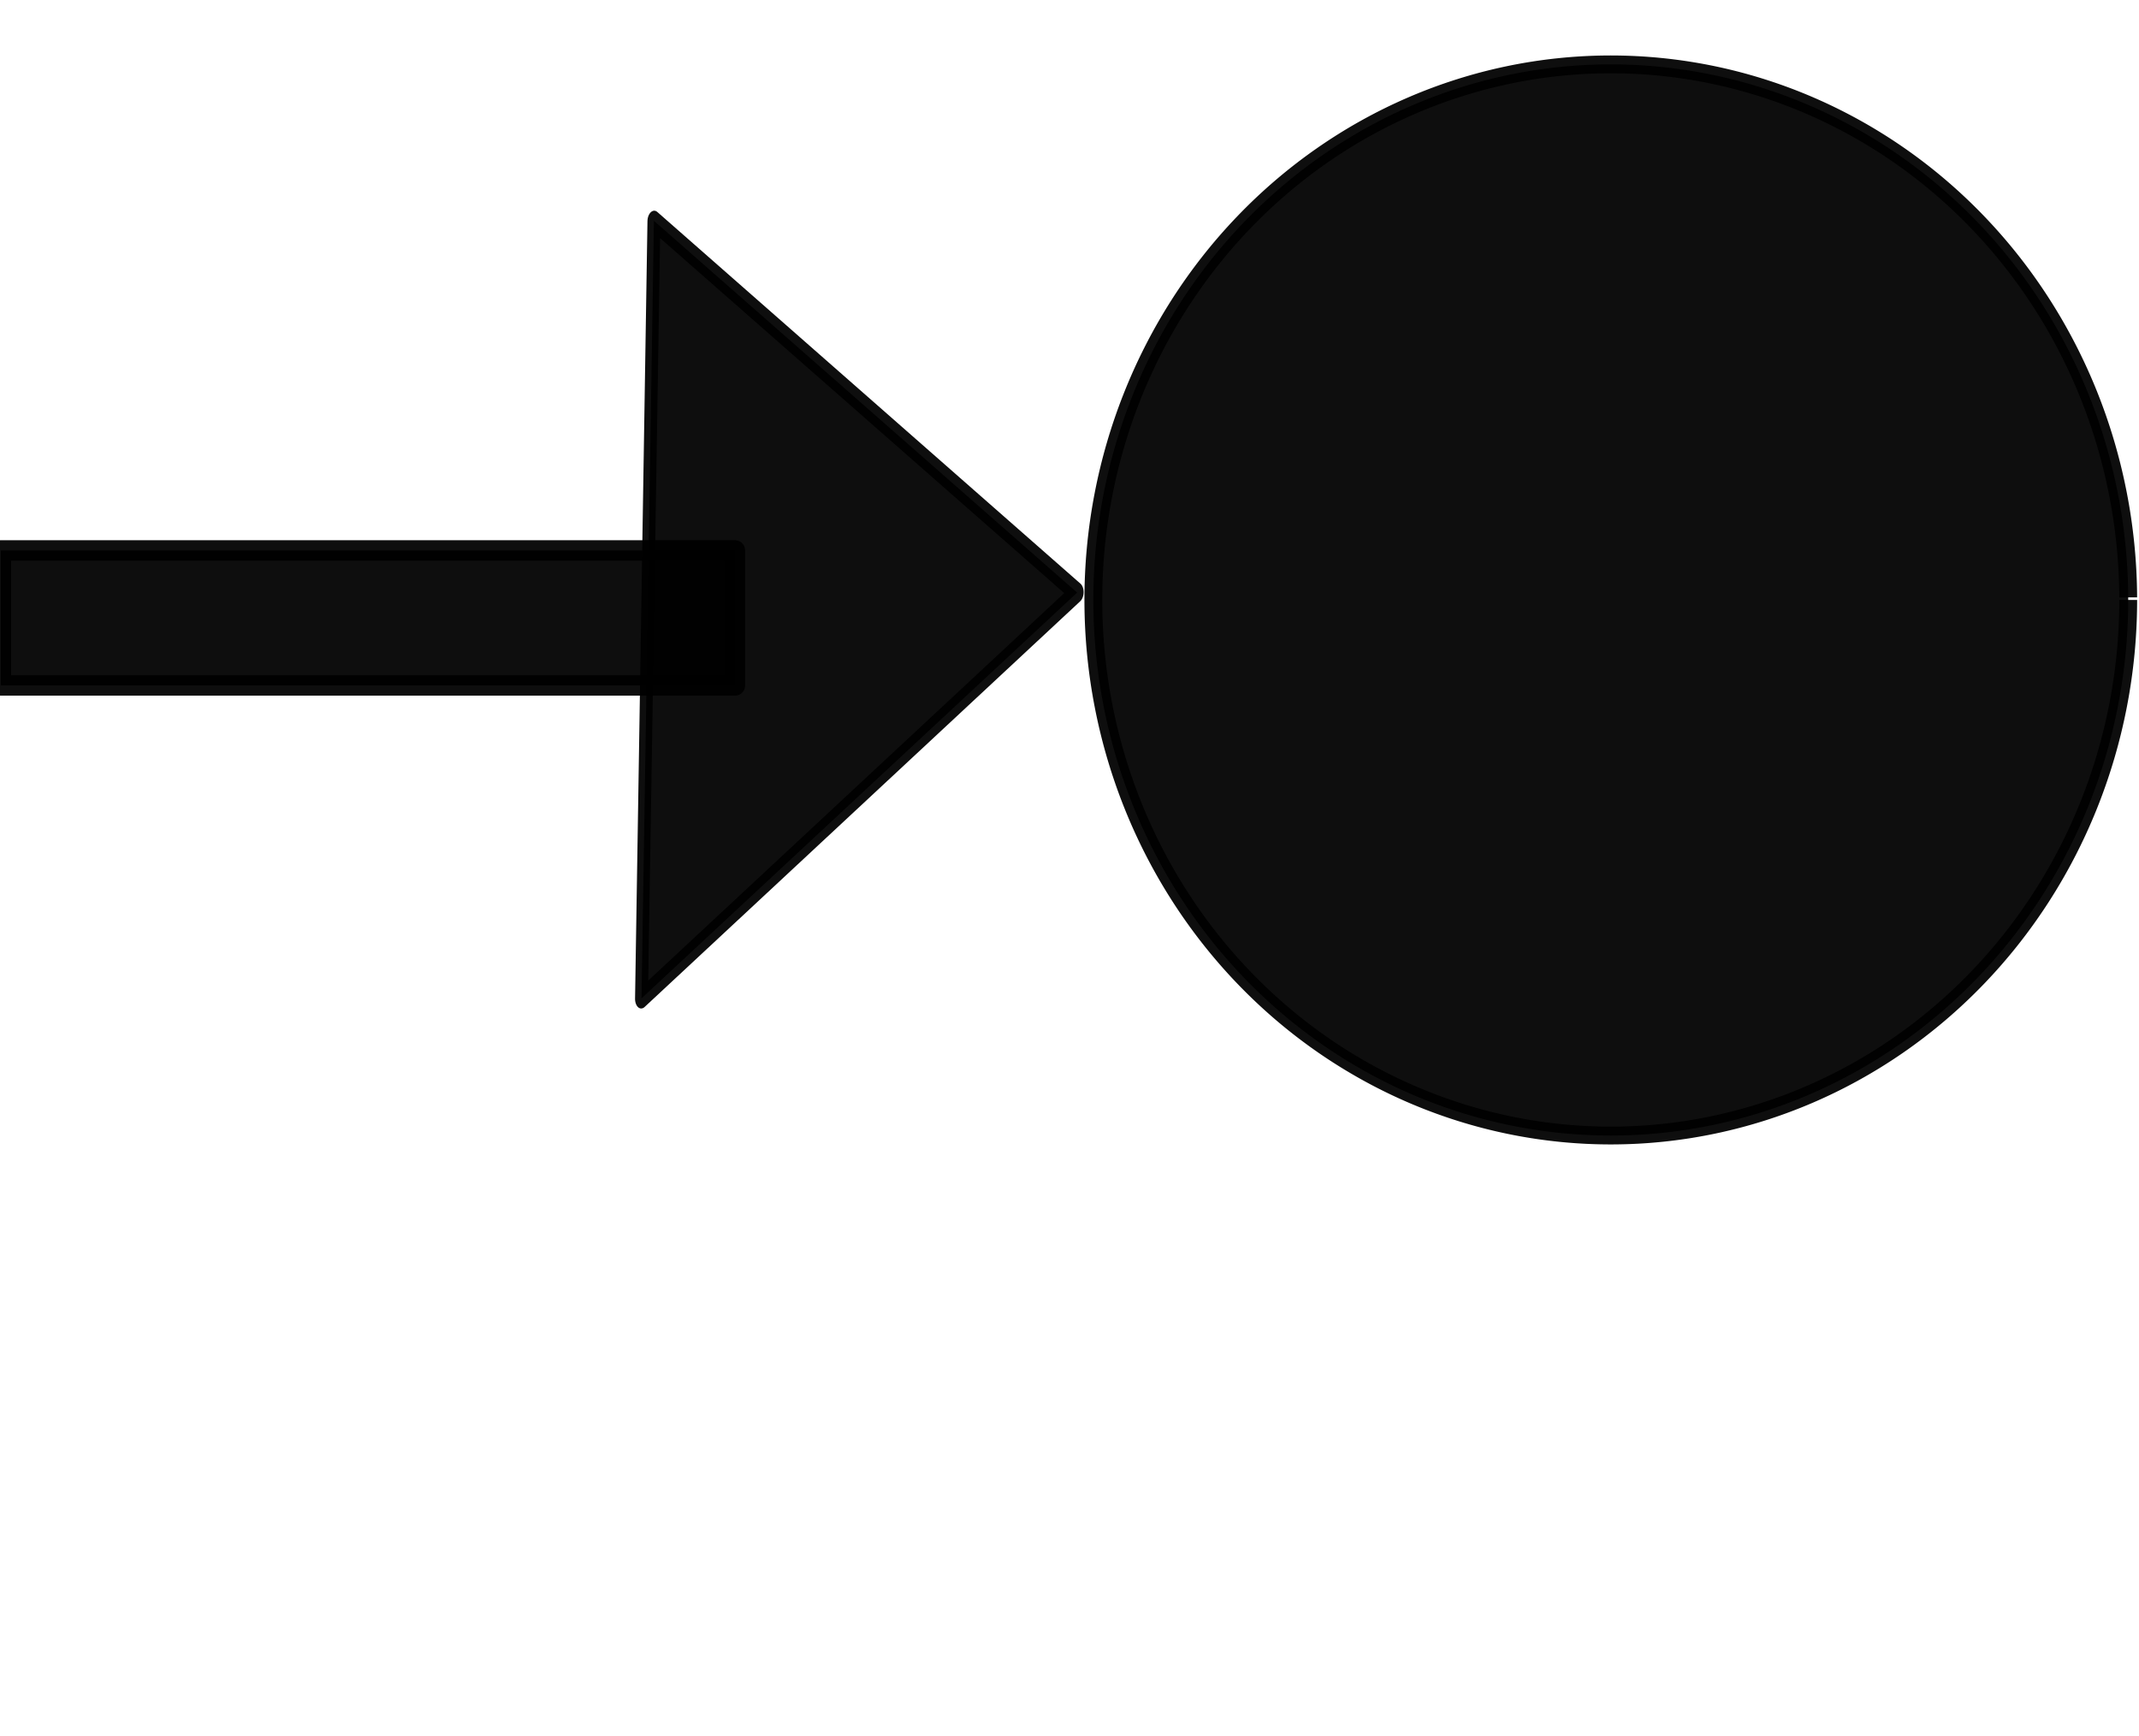
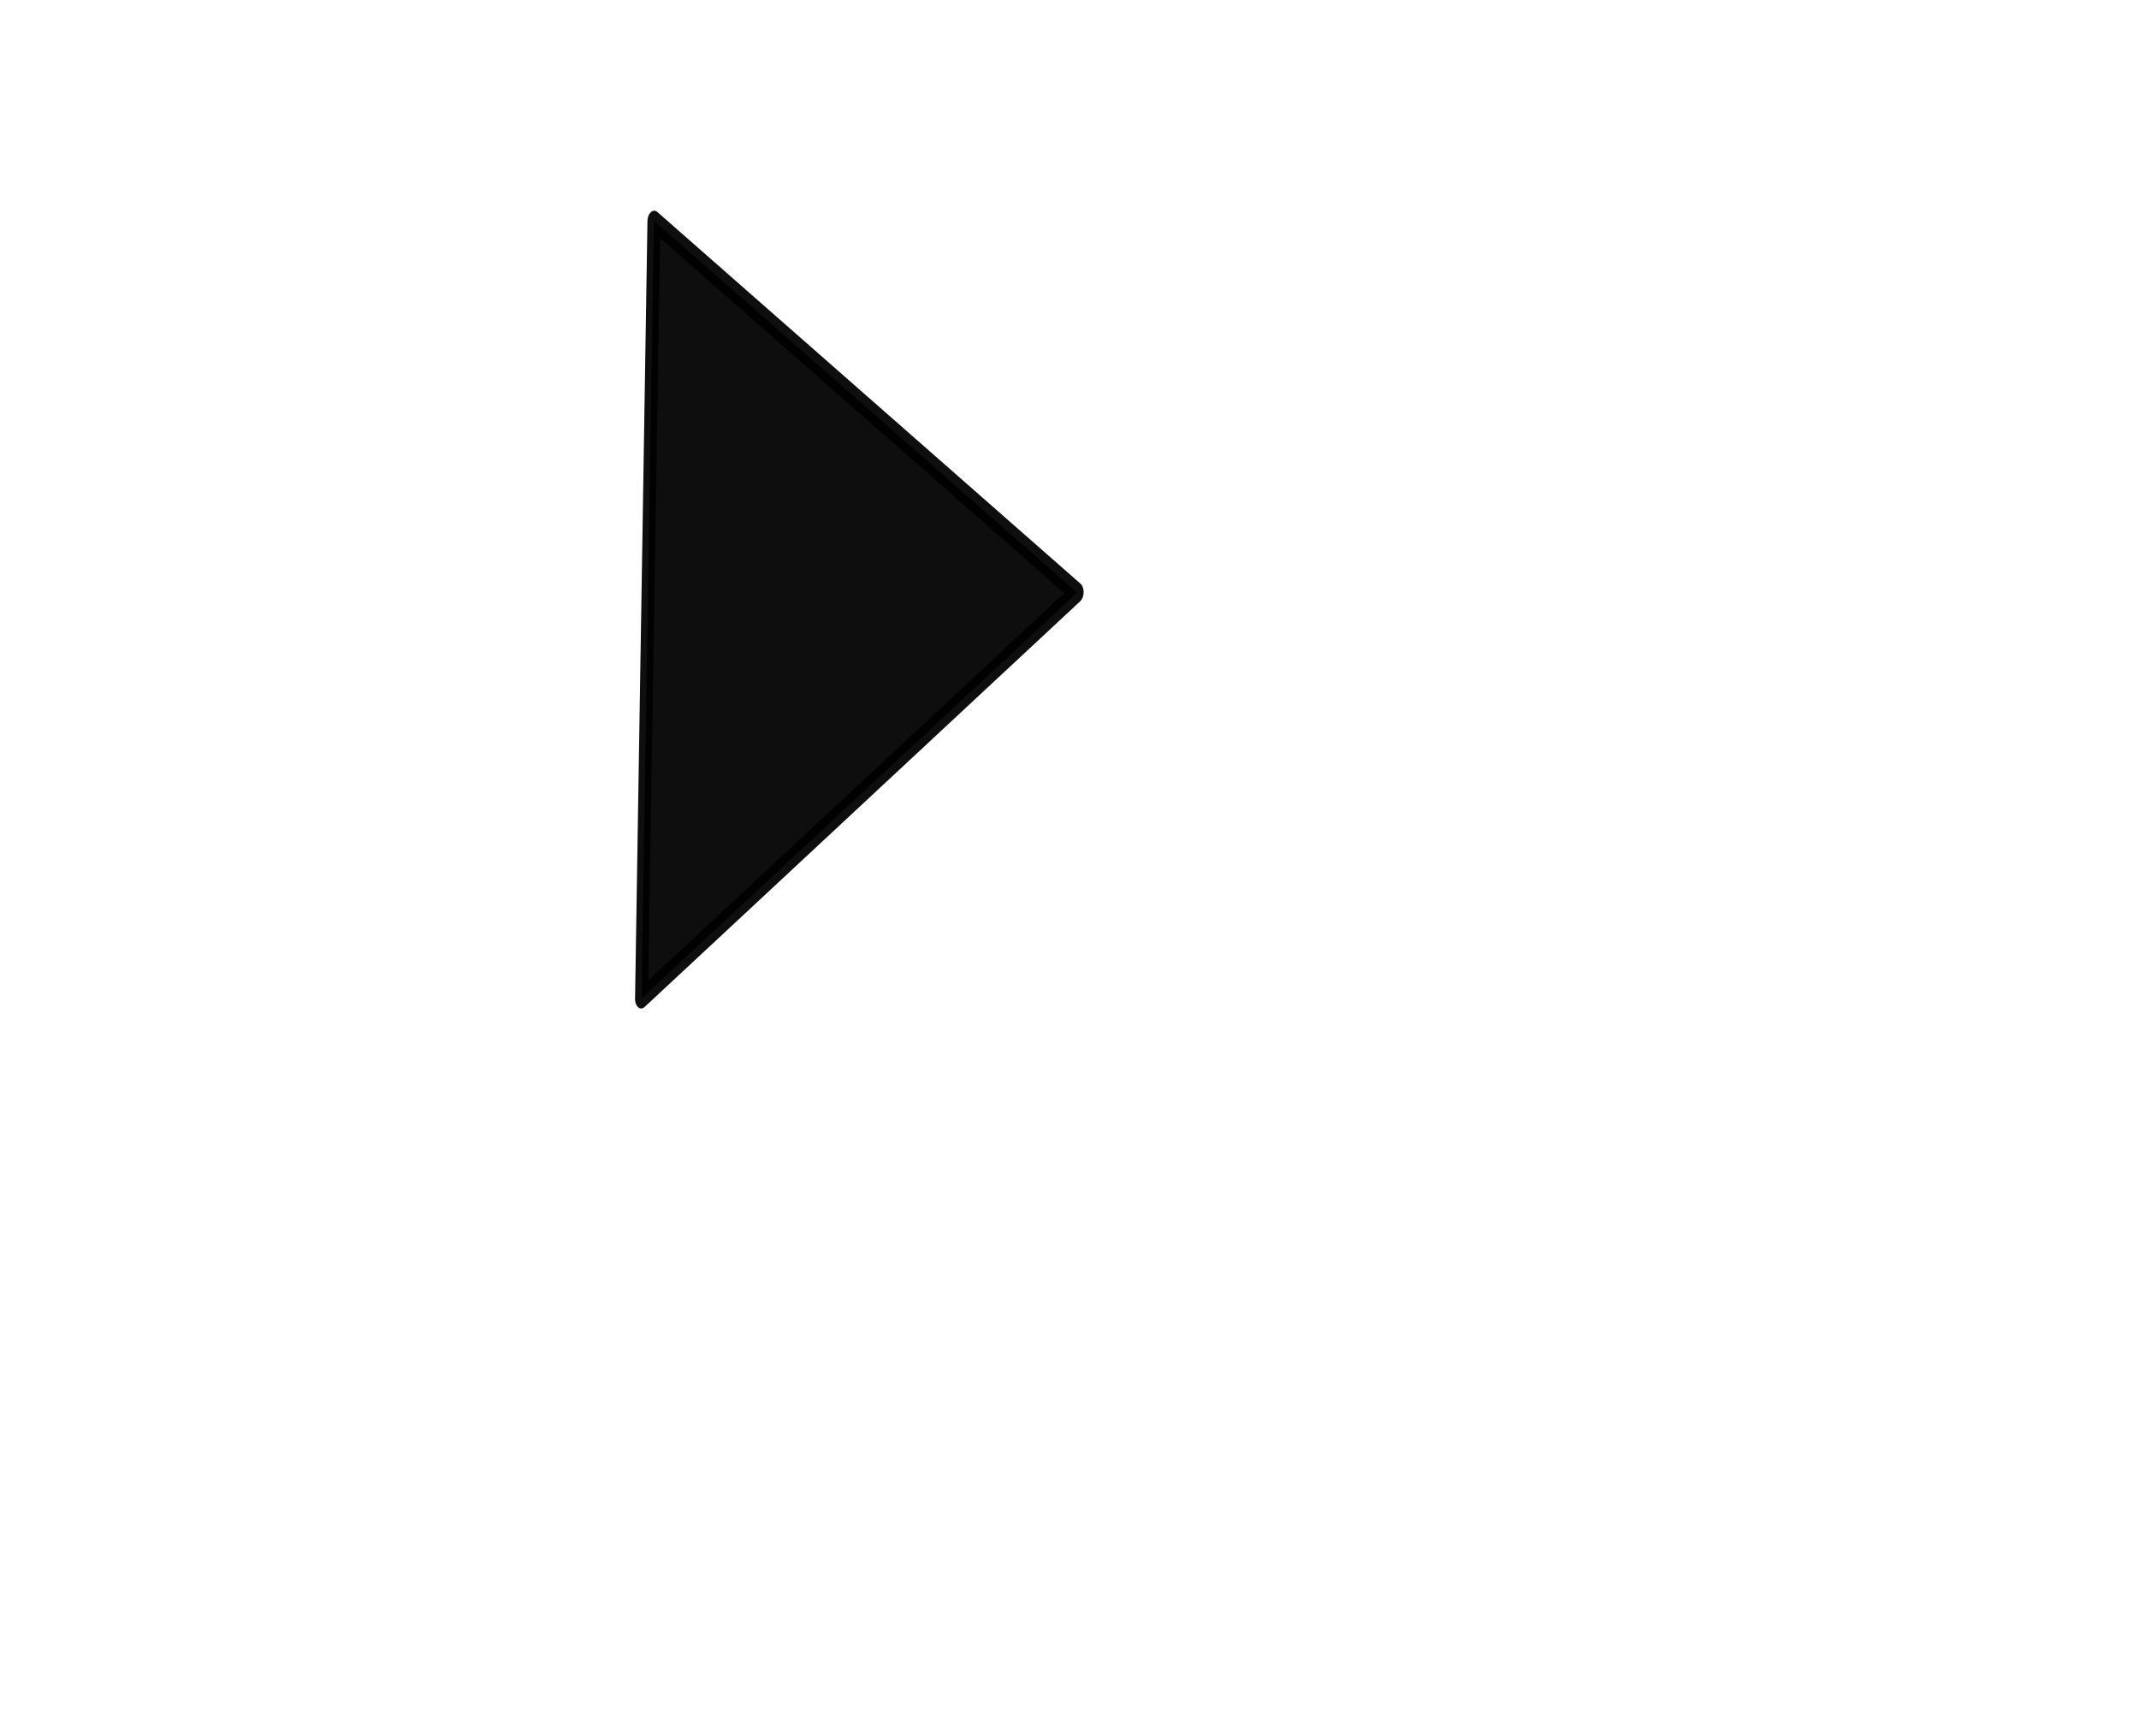
<svg xmlns="http://www.w3.org/2000/svg" xmlns:ns1="http://www.inkscape.org/namespaces/inkscape" xmlns:ns2="http://sodipodi.sourceforge.net/DTD/sodipodi-0.dtd" width="1971.701" height="1600.52" viewBox="0 0 521.675 423.469" version="1.1" id="svg2097" ns1:version="0.92.5 (2060ec1f9f, 2020-04-08)" ns2:docname="MRMS.svg">
  <defs id="defs2091" />
  <ns2:namedview id="base" pagecolor="#ffffff" bordercolor="#666666" borderopacity="1.0" ns1:pageopacity="0.0" ns1:pageshadow="2" ns1:zoom="0.35" ns1:cx="855.45101" ns1:cy="777.14286" ns1:document-units="mm" ns1:current-layer="layer1" showgrid="false" units="px" ns1:window-width="1920" ns1:window-height="1043" ns1:window-x="1920" ns1:window-y="0" ns1:window-maximized="1" />
  <g ns1:label="Layer 1" ns1:groupmode="layer" id="layer1" transform="translate(0,126.485)">
-     <path style="opacity:1;fill:#000000;fill-opacity:0.943;stroke:#000000;stroke-width:4.345;stroke-linejoin:round;stroke-miterlimit:4;stroke-dasharray:none;stroke-dashoffset:0;stroke-opacity:0.943;paint-order:fill markers stroke" id="path2645" ns2:type="arc" ns2:cx="392.84909" ns2:cy="19.837524" ns2:rx="126.19553" ns2:ry="130.62" ns2:start="0" ns2:end="6.2784031" ns2:open="true" d="M 519.045,19.838 A 126.196,130.62 0 0 1 393,150.457 126.196,130.62 0 0 1 266.654,20.15 126.196,130.62 0 0 1 392.396,-110.782 126.196,130.62 0 0 1 519.043,19.213" />
-     <rect style="opacity:1;fill:#000000;fill-opacity:0.943;stroke:#000000;stroke-width:4.993;stroke-linejoin:round;stroke-miterlimit:4;stroke-dasharray:none;stroke-dashoffset:0;stroke-opacity:0.943;paint-order:fill markers stroke" id="rect2647" width="179.014" height="32.916" x="0.216" y="7.766" />
    <path ns2:type="star" style="opacity:1;fill:#000000;fill-opacity:0.943;stroke:#000000;stroke-width:5.059;stroke-linejoin:round;stroke-miterlimit:4;stroke-dasharray:none;stroke-dashoffset:0;stroke-opacity:0.943;paint-order:fill markers stroke" id="path2649" ns2:sides="3" ns2:cx="-101.29669" ns2:cy="-72.469467" ns2:r1="112.18913" ns2:r2="56.094563" ns2:arg1="1.0014831" ns2:arg2="2.0486807" ns1:flatsided="false" ns1:rounded="0" ns1:randomized="0" d="m -40.821,22.024 -86.274,-44.683 -86.274,-44.683 81.834,-52.374 81.834,-52.374 4.44,97.057 z" ns1:transform-center-x="-16.698966" ns1:transform-center-y="1.4003983" transform="matrix(-0.621,-0.02,0.044,-0.976,133.164,-51.948)" />
  </g>
</svg>